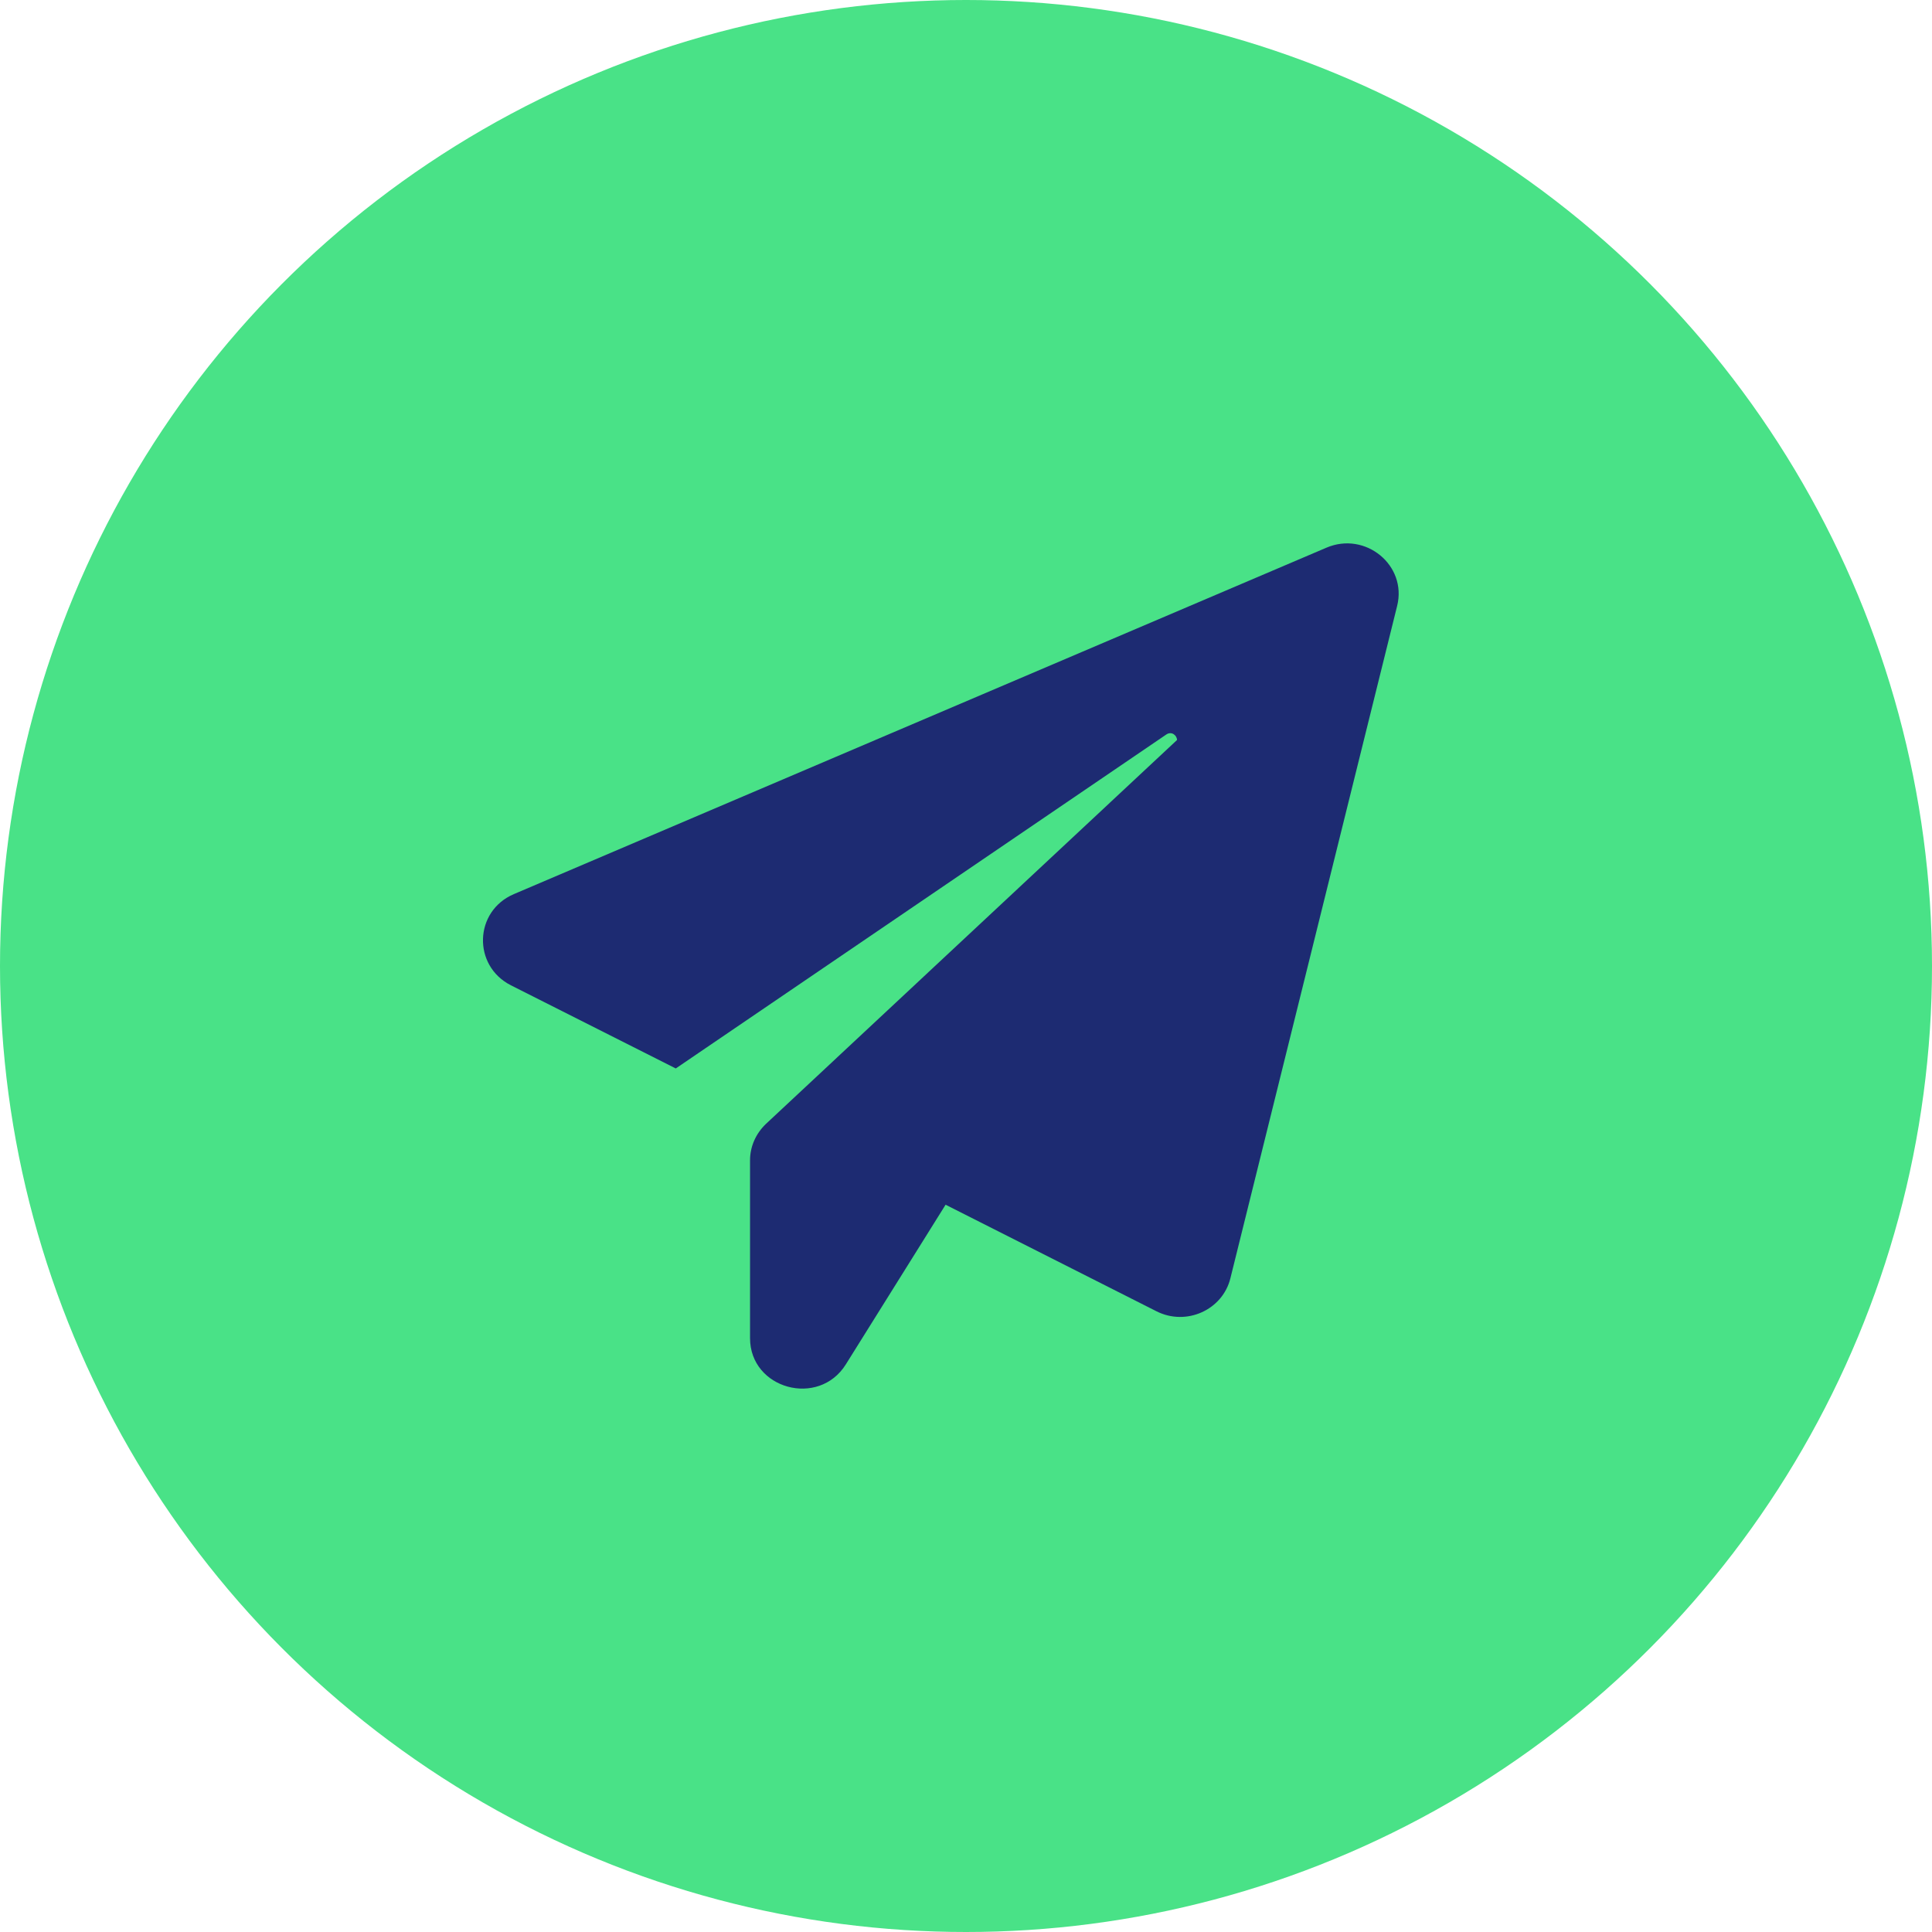
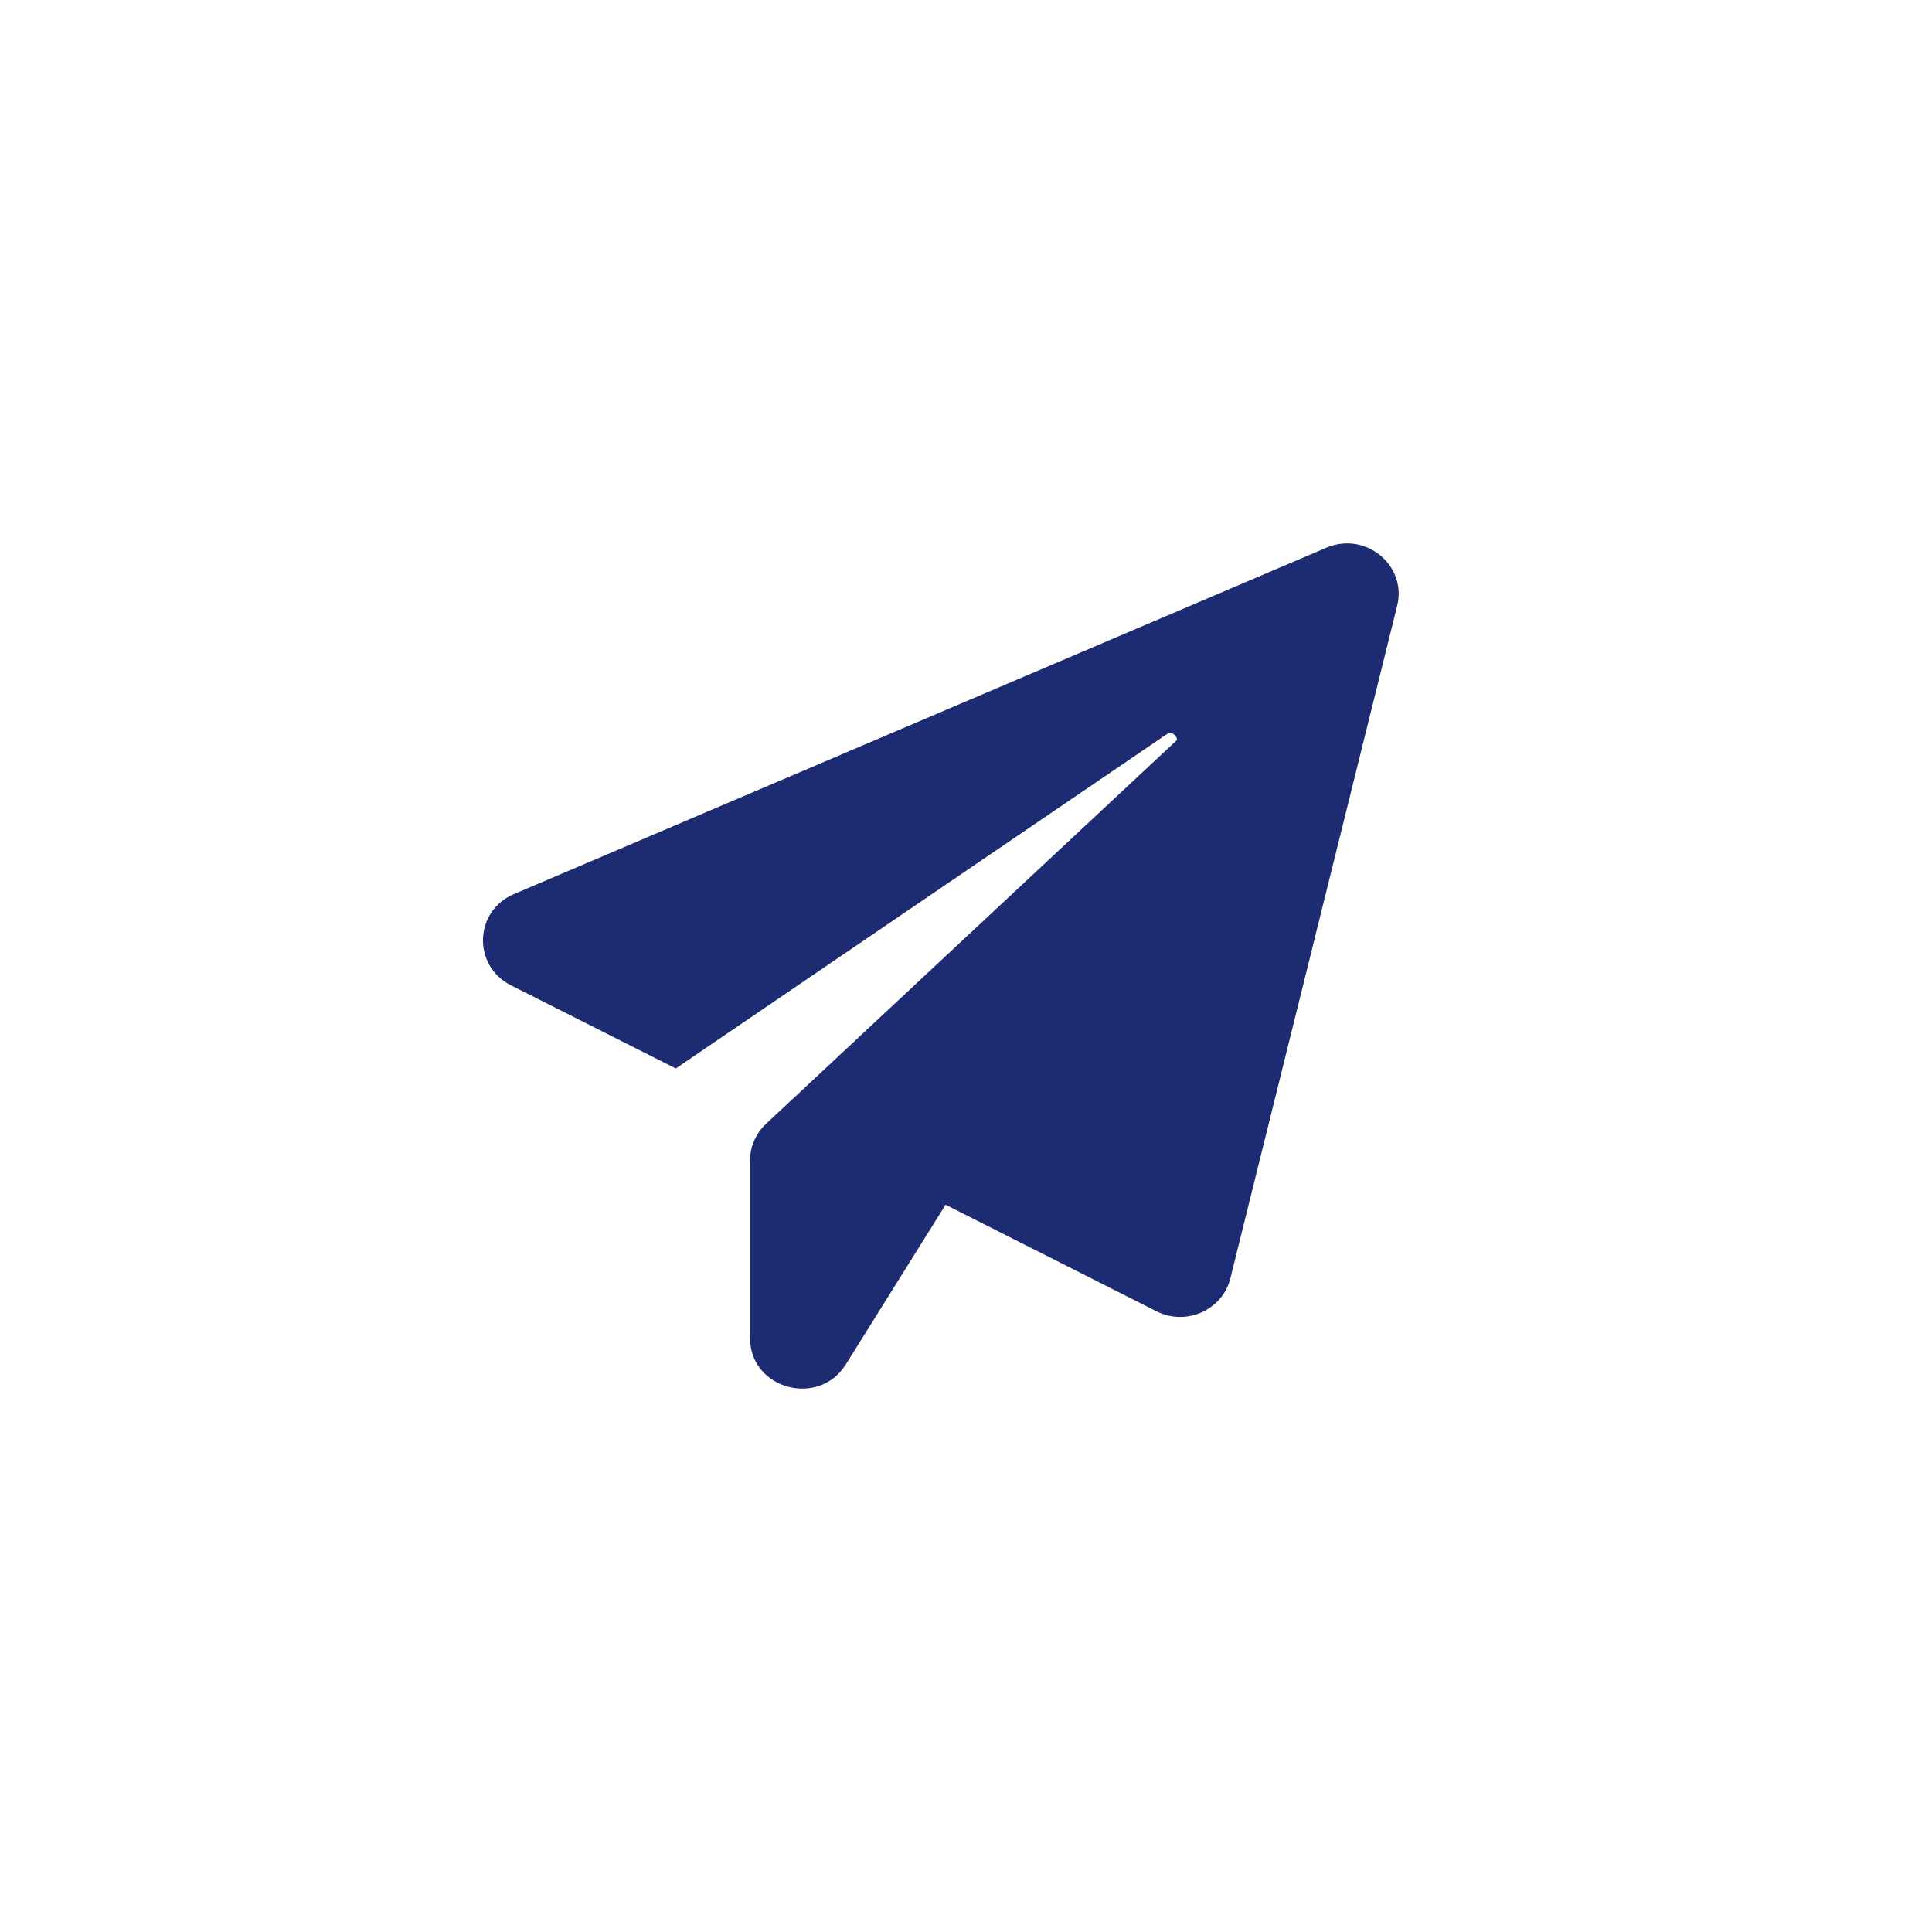
<svg xmlns="http://www.w3.org/2000/svg" width="32" height="32" viewBox="0 0 32 32" fill="none">
-   <circle cx="16" cy="16" r="16" fill="#49E287" />
  <path d="M23.141 10.036L20.379 21.173C20.249 21.698 19.648 21.968 19.155 21.719L15.662 19.954L14.01 22.598C13.56 23.319 12.423 23.006 12.423 22.164V19.218C12.423 18.99 12.52 18.773 12.688 18.614L19.496 12.256C19.491 12.176 19.404 12.107 19.317 12.166L11.193 17.697L8.463 16.32C7.824 15.996 7.851 15.09 8.512 14.809L21.971 9.071C22.616 8.796 23.309 9.363 23.141 10.036Z" fill="#1D2B72" />
</svg>